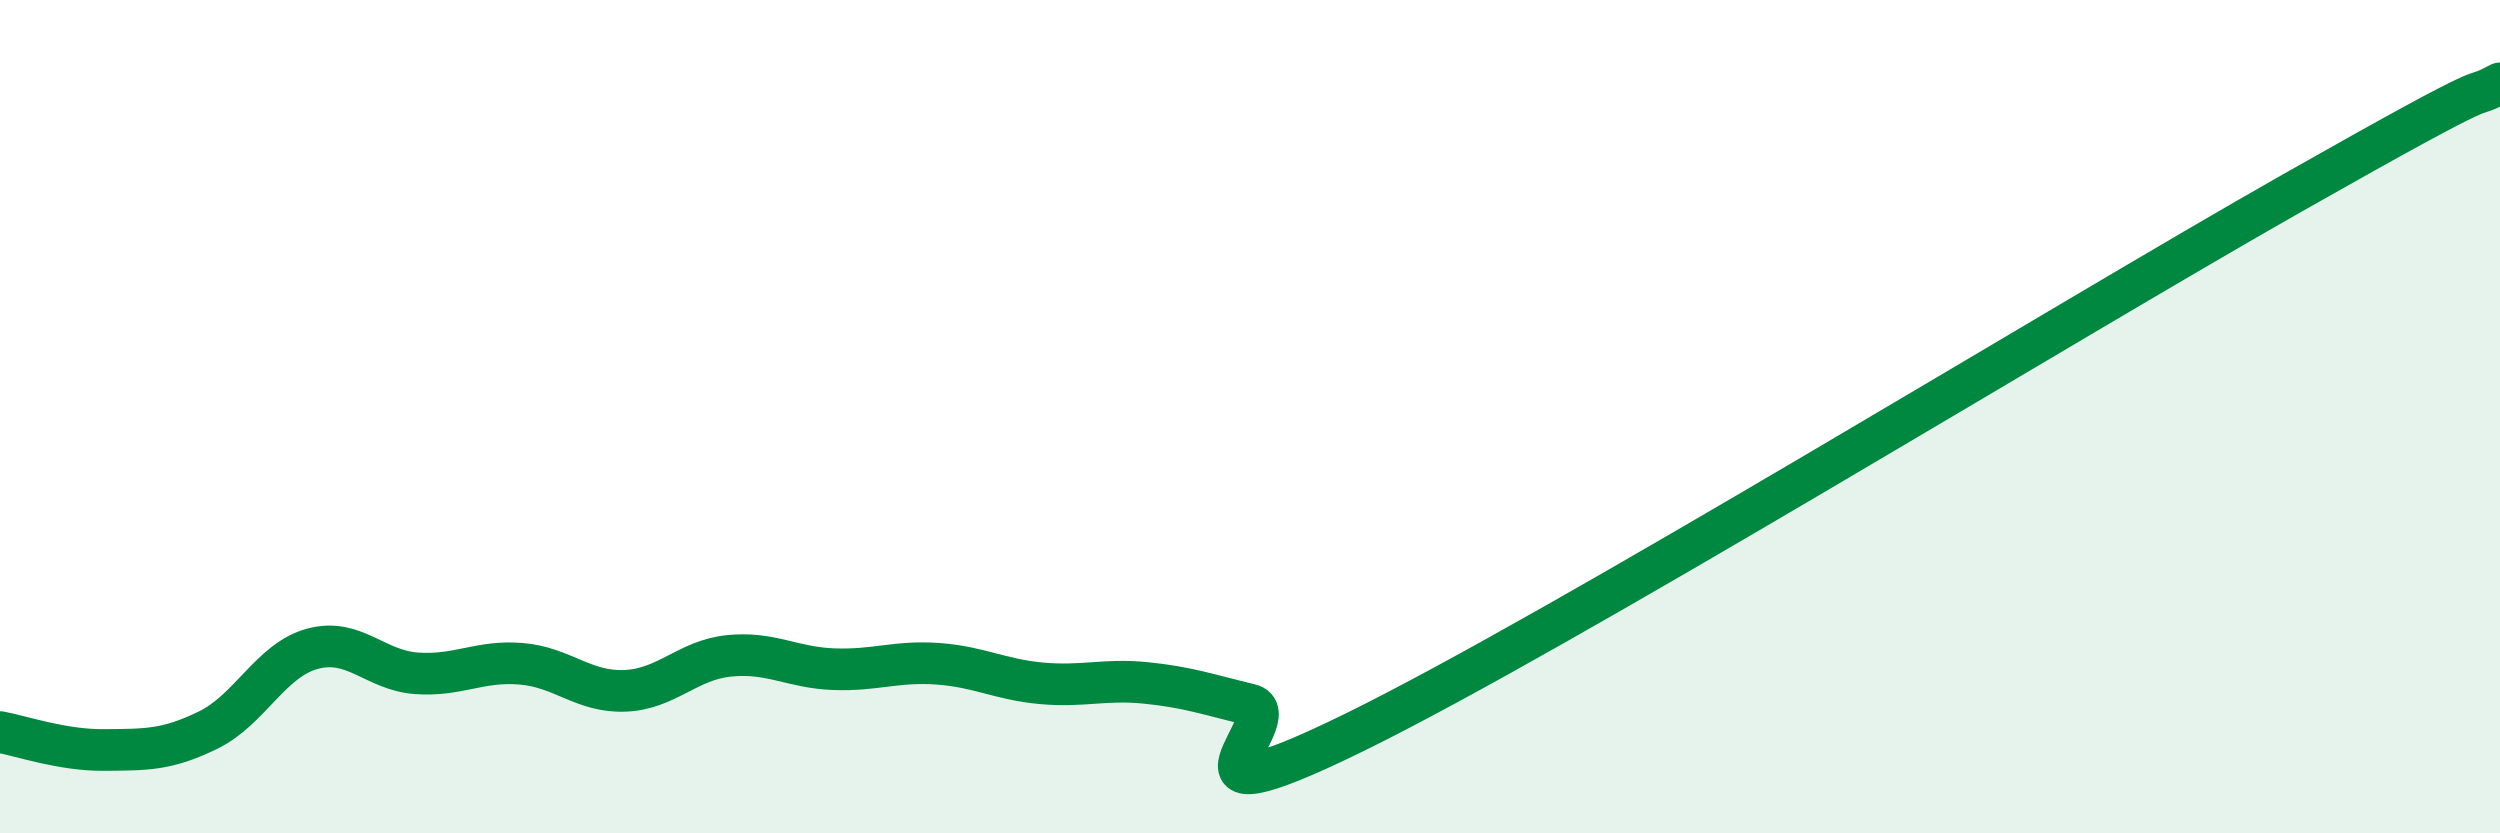
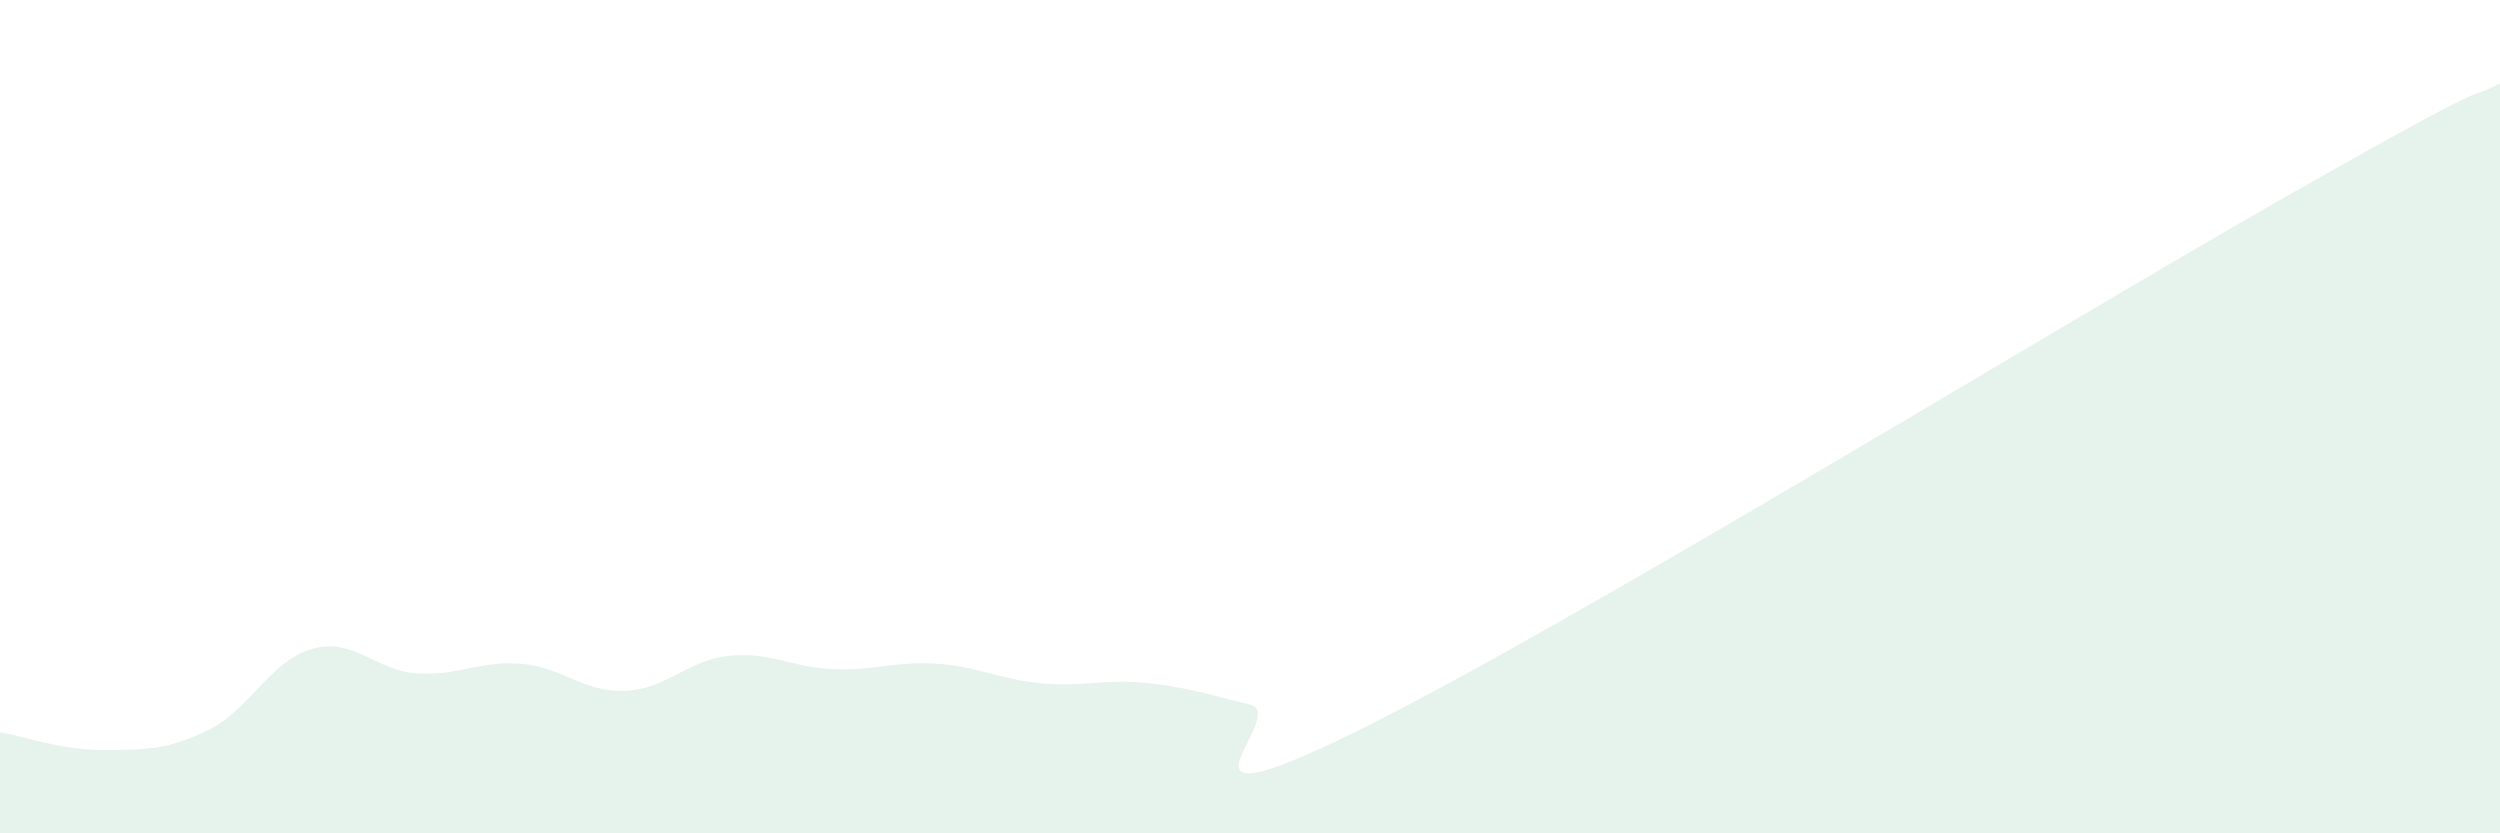
<svg xmlns="http://www.w3.org/2000/svg" width="60" height="20" viewBox="0 0 60 20">
  <path d="M 0,17.57 C 0.5,17.66 1.5,18.01 2.5,18 C 3.5,17.99 4,18.01 5,17.52 C 6,17.03 6.5,15.84 7.5,15.57 C 8.5,15.3 9,16.09 10,16.16 C 11,16.23 11.5,15.85 12.5,15.93 C 13.5,16.01 14,16.62 15,16.58 C 16,16.54 16.5,15.84 17.5,15.74 C 18.5,15.64 19,16.02 20,16.06 C 21,16.1 21.5,15.86 22.5,15.93 C 23.5,16 24,16.31 25,16.4 C 26,16.49 26.5,16.29 27.5,16.39 C 28.5,16.49 29,16.67 30,16.91 C 31,17.15 27.5,20.03 32.5,17.58 C 37.5,15.13 49.5,7.76 55,4.64 C 60.5,1.52 59,2.53 60,2L60 20L0 20Z" fill="#008740" opacity="0.1" stroke-linecap="round" stroke-linejoin="round" />
-   <path d="M 0,17.57 C 0.5,17.66 1.5,18.01 2.5,18 C 3.5,17.99 4,18.01 5,17.52 C 6,17.03 6.5,15.84 7.5,15.57 C 8.5,15.3 9,16.09 10,16.16 C 11,16.23 11.5,15.85 12.5,15.93 C 13.5,16.01 14,16.62 15,16.58 C 16,16.54 16.5,15.84 17.5,15.74 C 18.5,15.64 19,16.02 20,16.06 C 21,16.1 21.5,15.86 22.5,15.93 C 23.5,16 24,16.31 25,16.4 C 26,16.49 26.5,16.29 27.5,16.39 C 28.5,16.49 29,16.67 30,16.91 C 31,17.15 27.5,20.03 32.5,17.58 C 37.5,15.13 49.5,7.76 55,4.64 C 60.5,1.52 59,2.53 60,2" stroke="#008740" stroke-width="1" fill="none" stroke-linecap="round" stroke-linejoin="round" />
</svg>